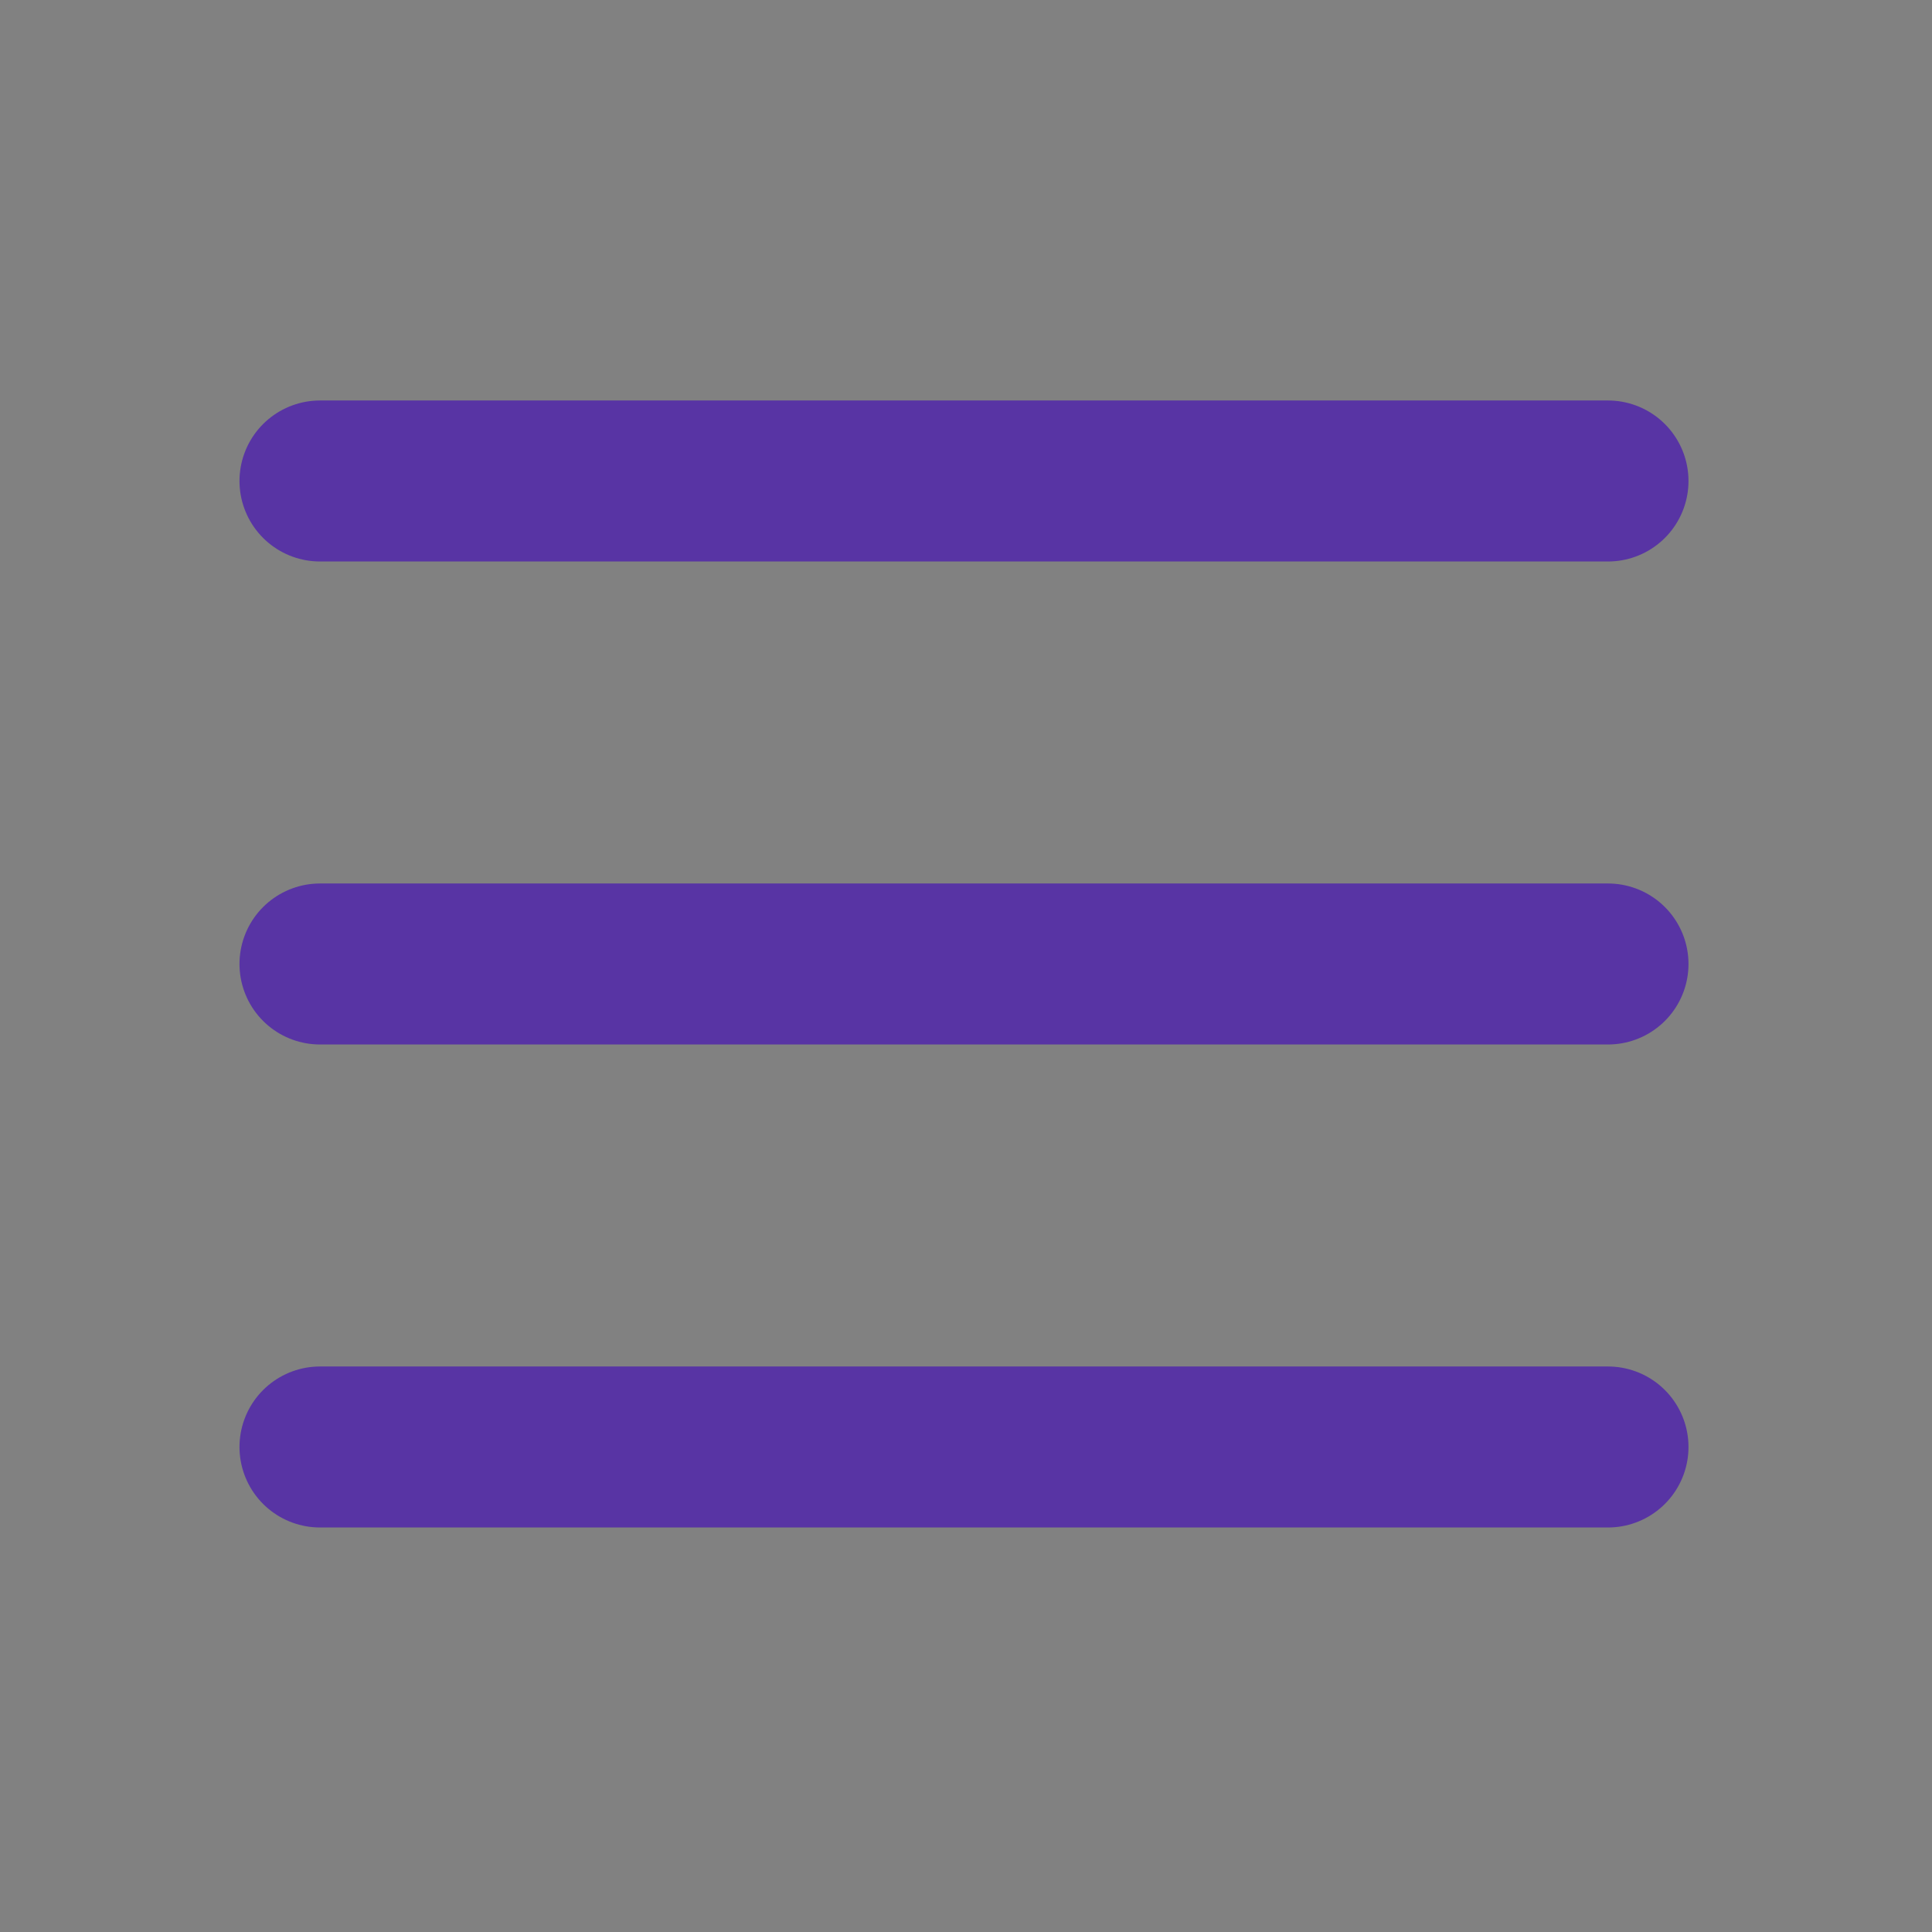
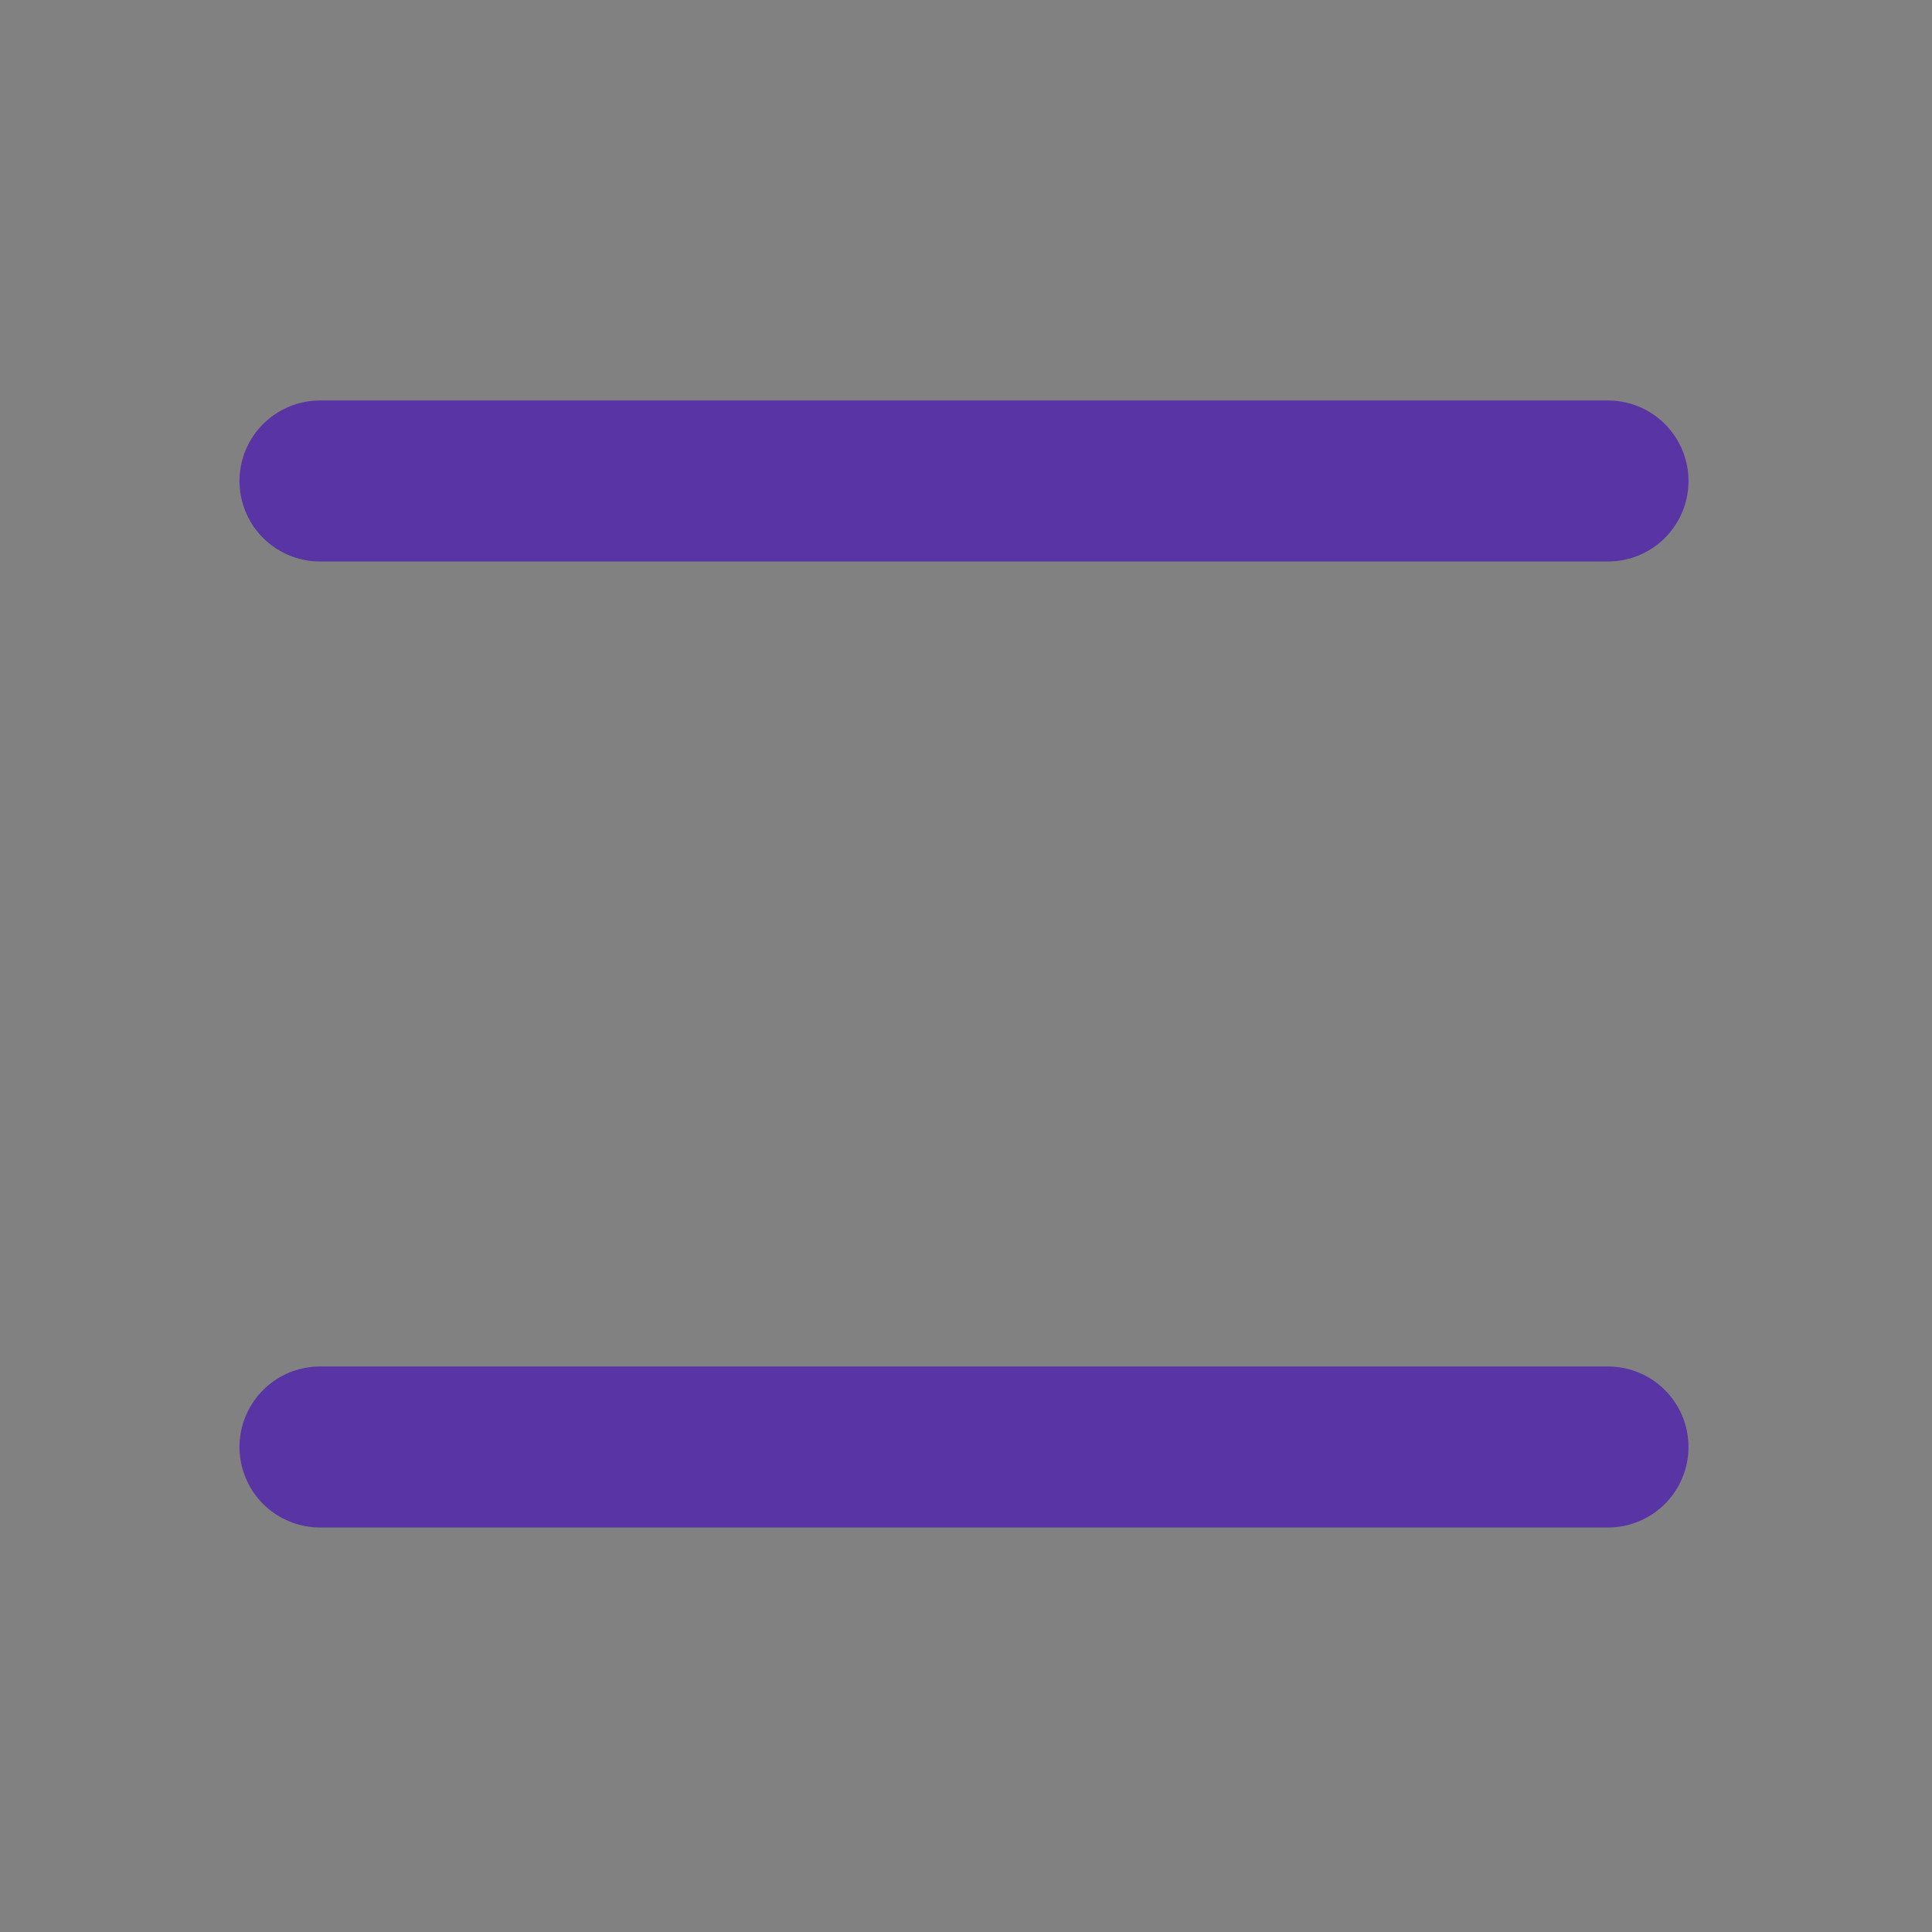
<svg xmlns="http://www.w3.org/2000/svg" width="48" height="48" viewBox="0 0 48 48" fill="none">
  <rect x="0" y="0" width="48" height="48" fill="#808080" stroke="none" />
  <g clip-path="url(#clip0_250_900)">
    <path d="M48 0H0V48H48V0Z" fill="white" fill-opacity="0.01" />
    <path d="M7.95 11.95H39.95" stroke="#5834A4" stroke-width="4" stroke-linecap="round" stroke-linejoin="round" />
-     <path d="M7.95 23.95H39.95" stroke="#5834A4" stroke-width="4" stroke-linecap="round" stroke-linejoin="round" />
    <path d="M7.95 35.95H39.95" stroke="#5834A4" stroke-width="4" stroke-linecap="round" stroke-linejoin="round" />
  </g>
  <defs>
    <clipPath id="clip0_250_900">
      <rect width="48" height="48" fill="white" />
    </clipPath>
  </defs>
</svg>